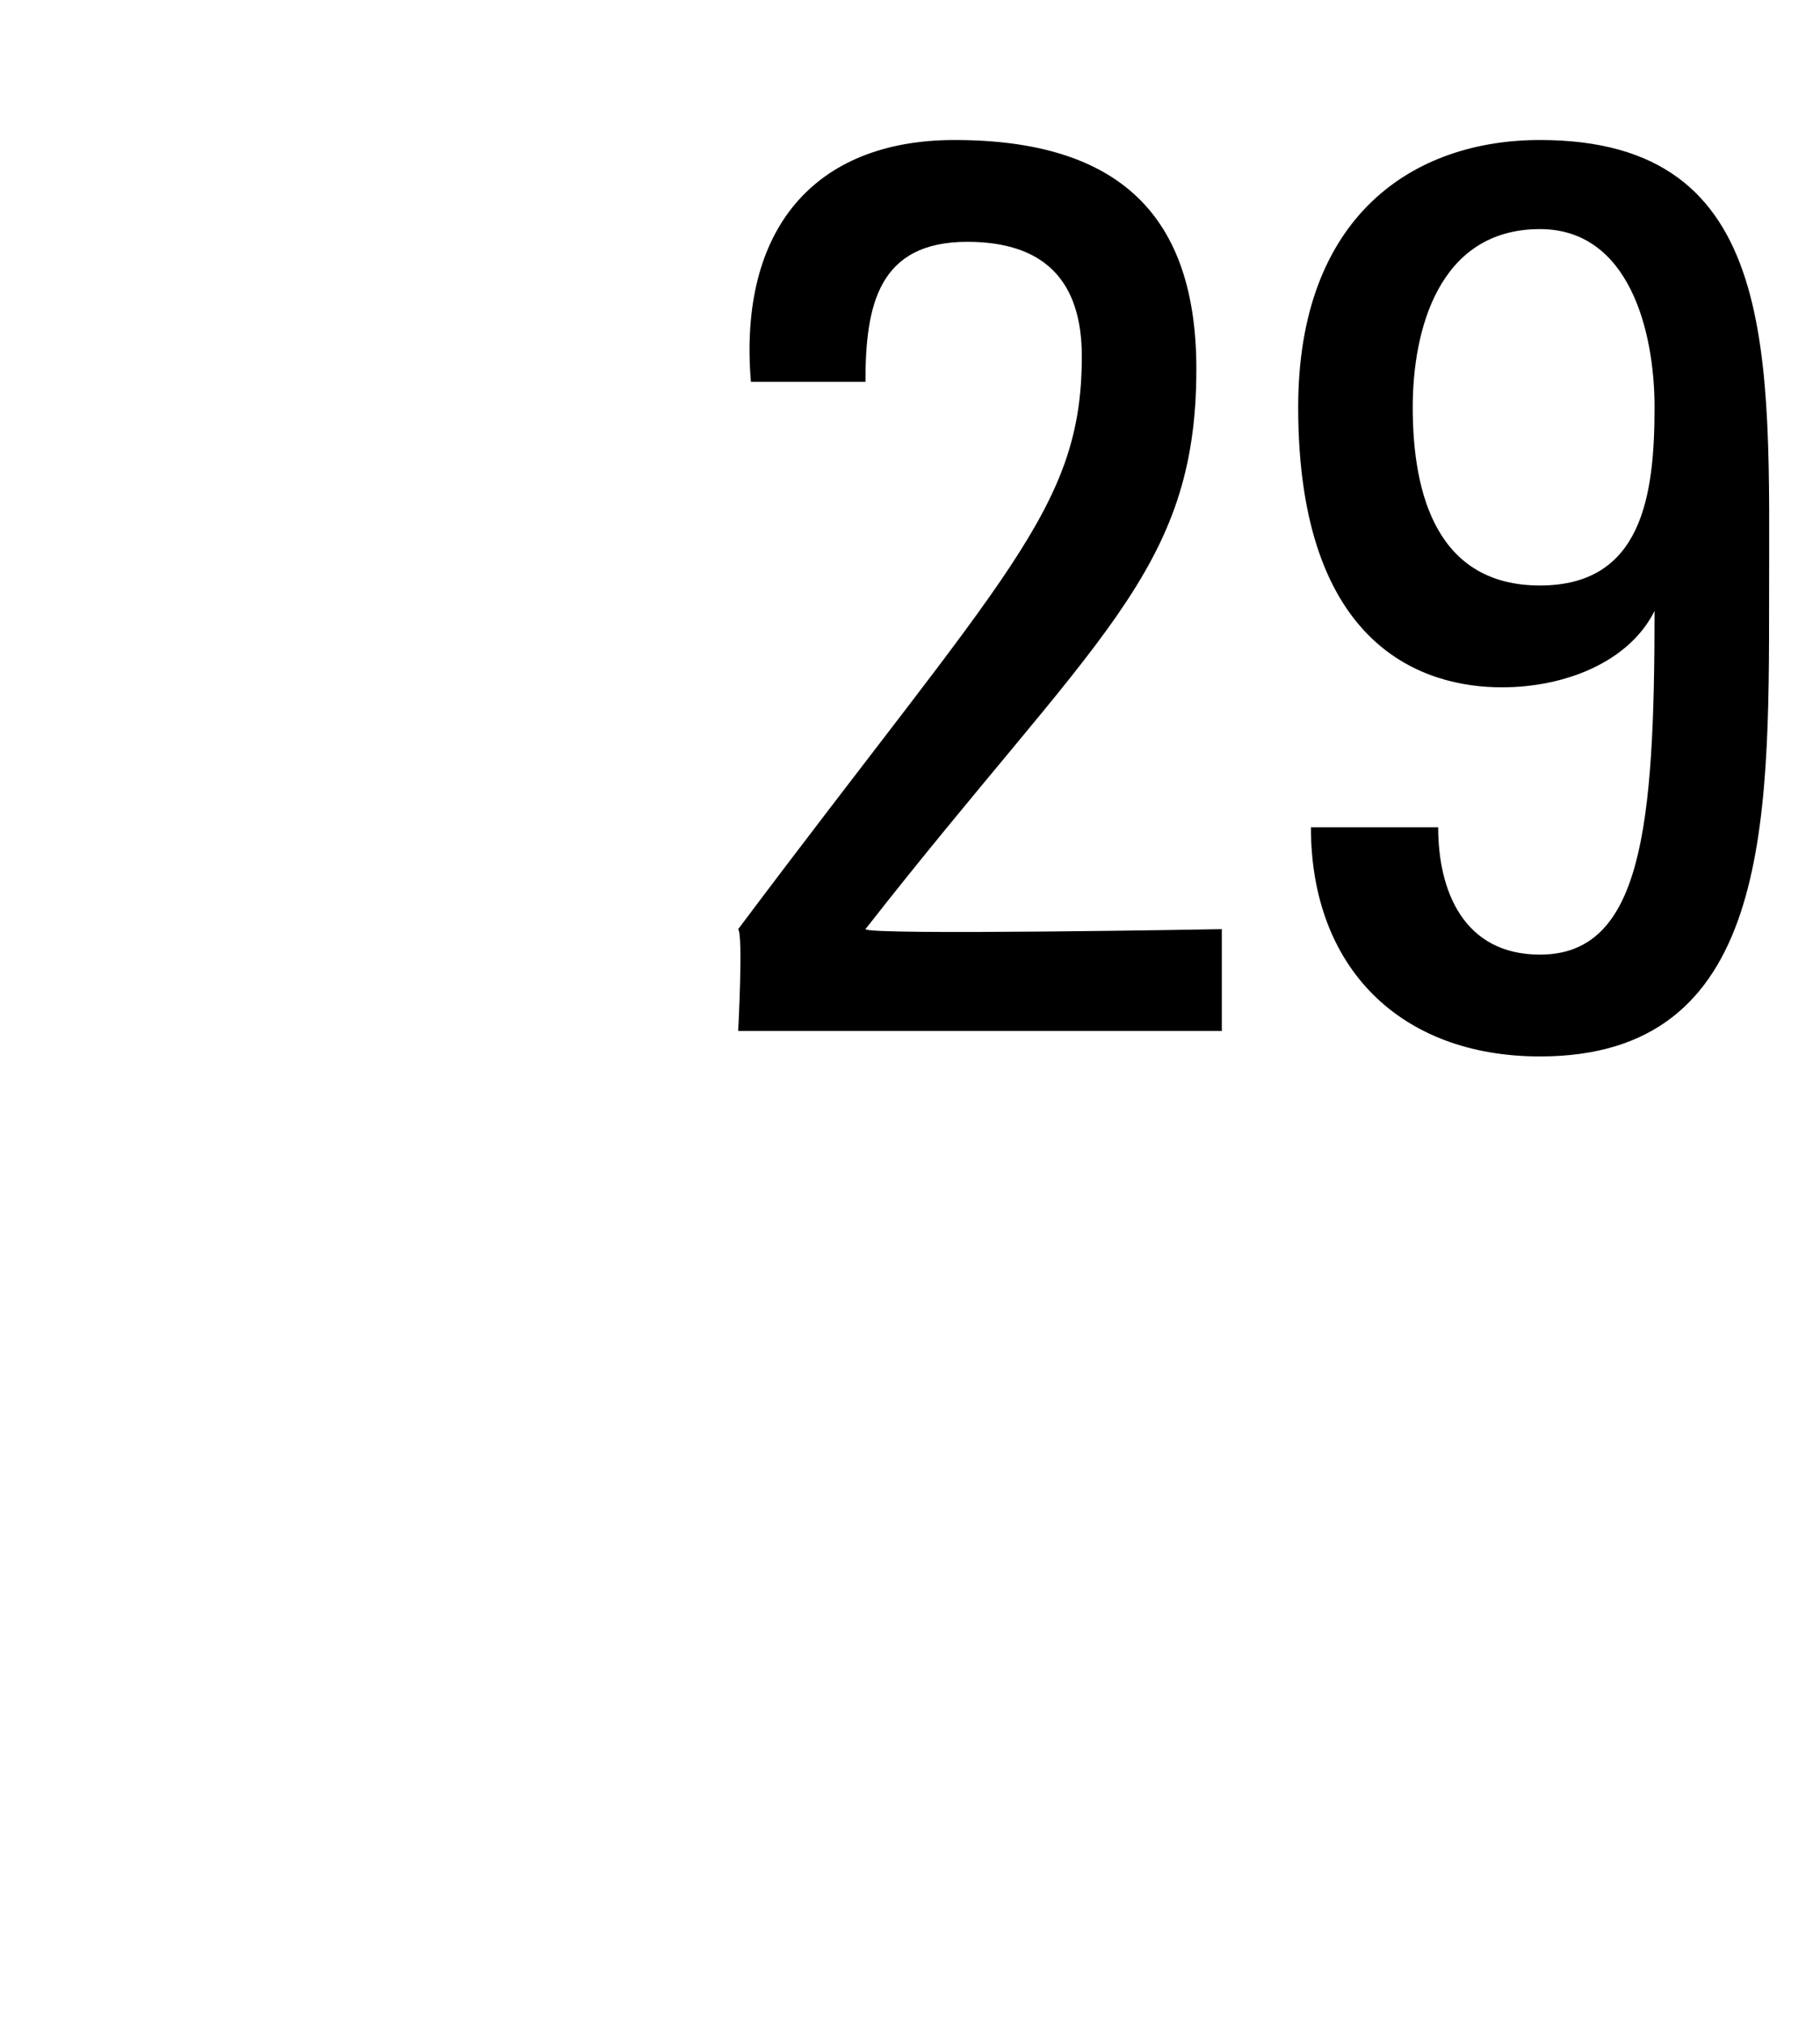
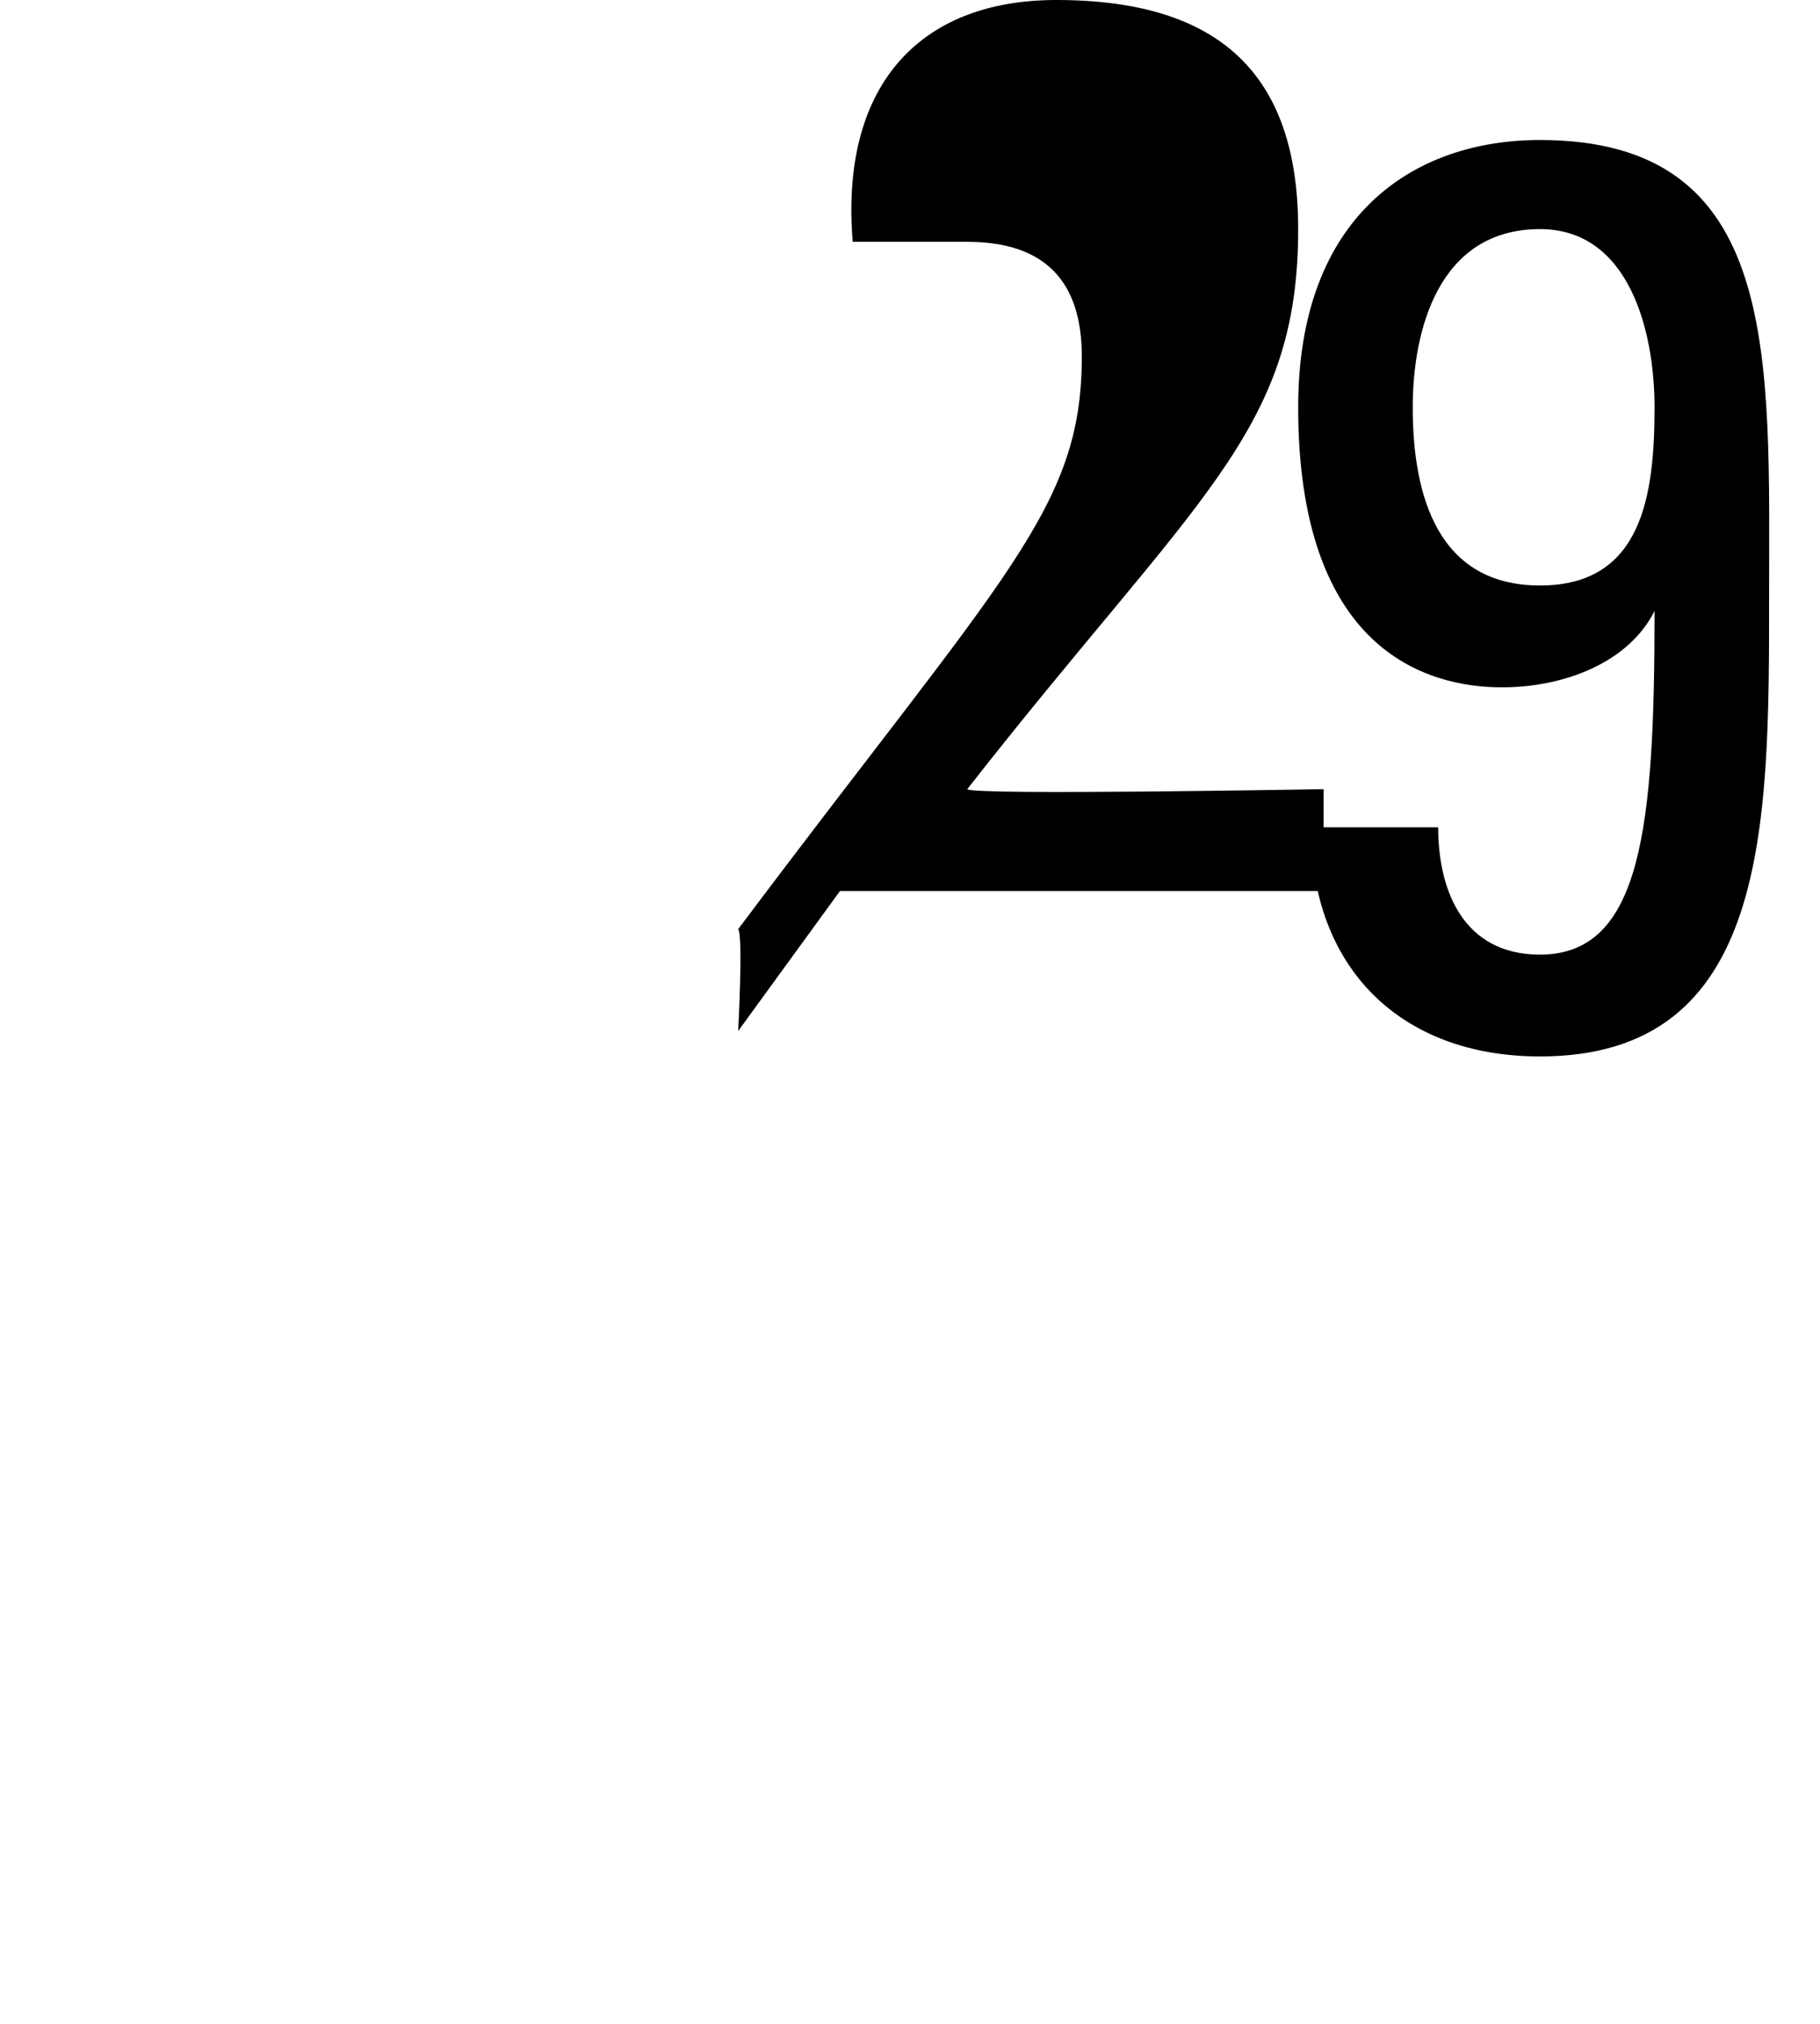
<svg xmlns="http://www.w3.org/2000/svg" version="1.1" width="14.3px" height="15.9px" viewBox="0 0 14.3 15.9">
  <desc>29</desc>
  <defs />
  <g id="Polygon112262">
-     <path d="m5.8 8.1c0 0 .04-.75 0-.8c2.1-2.8 2.7-3.3 2.7-4.5c0-.6-.3-.9-.9-.9c-.7 0-.8.5-.8 1.1c0 0-.9 0-.9 0c-.1-1.2.5-1.9 1.6-1.9c1.3 0 1.9.6 1.9 1.8c0 1.6-.8 2.1-2.6 4.4c.02.05 2.8 0 2.8 0l0 .8l-3.8 0zm5.3-4.9c0 .7.2 1.4 1 1.4c.8 0 .9-.7.9-1.4c0-.6-.2-1.4-.9-1.4c-.8 0-1 .8-1 1.4zm2.8 1.5c0 1.8 0 3.6-1.8 3.6c-1.1 0-1.8-.7-1.8-1.8c0 0 1 0 1 0c0 .5.2 1 .8 1c.8 0 .9-1 .9-2.7c0 0 0 0 0 0c-.2.4-.7.6-1.2.6c-.6 0-1.6-.3-1.6-2.2c0-1.5.9-2.1 1.9-2.1c1.9 0 1.8 1.7 1.8 3.6z" stroke="none" fill="#000" />
+     <path d="m5.8 8.1c0 0 .04-.75 0-.8c2.1-2.8 2.7-3.3 2.7-4.5c0-.6-.3-.9-.9-.9c0 0-.9 0-.9 0c-.1-1.2.5-1.9 1.6-1.9c1.3 0 1.9.6 1.9 1.8c0 1.6-.8 2.1-2.6 4.4c.02.05 2.8 0 2.8 0l0 .8l-3.8 0zm5.3-4.9c0 .7.2 1.4 1 1.4c.8 0 .9-.7.9-1.4c0-.6-.2-1.4-.9-1.4c-.8 0-1 .8-1 1.4zm2.8 1.5c0 1.8 0 3.6-1.8 3.6c-1.1 0-1.8-.7-1.8-1.8c0 0 1 0 1 0c0 .5.2 1 .8 1c.8 0 .9-1 .9-2.7c0 0 0 0 0 0c-.2.4-.7.6-1.2.6c-.6 0-1.6-.3-1.6-2.2c0-1.5.9-2.1 1.9-2.1c1.9 0 1.8 1.7 1.8 3.6z" stroke="none" fill="#000" />
  </g>
</svg>